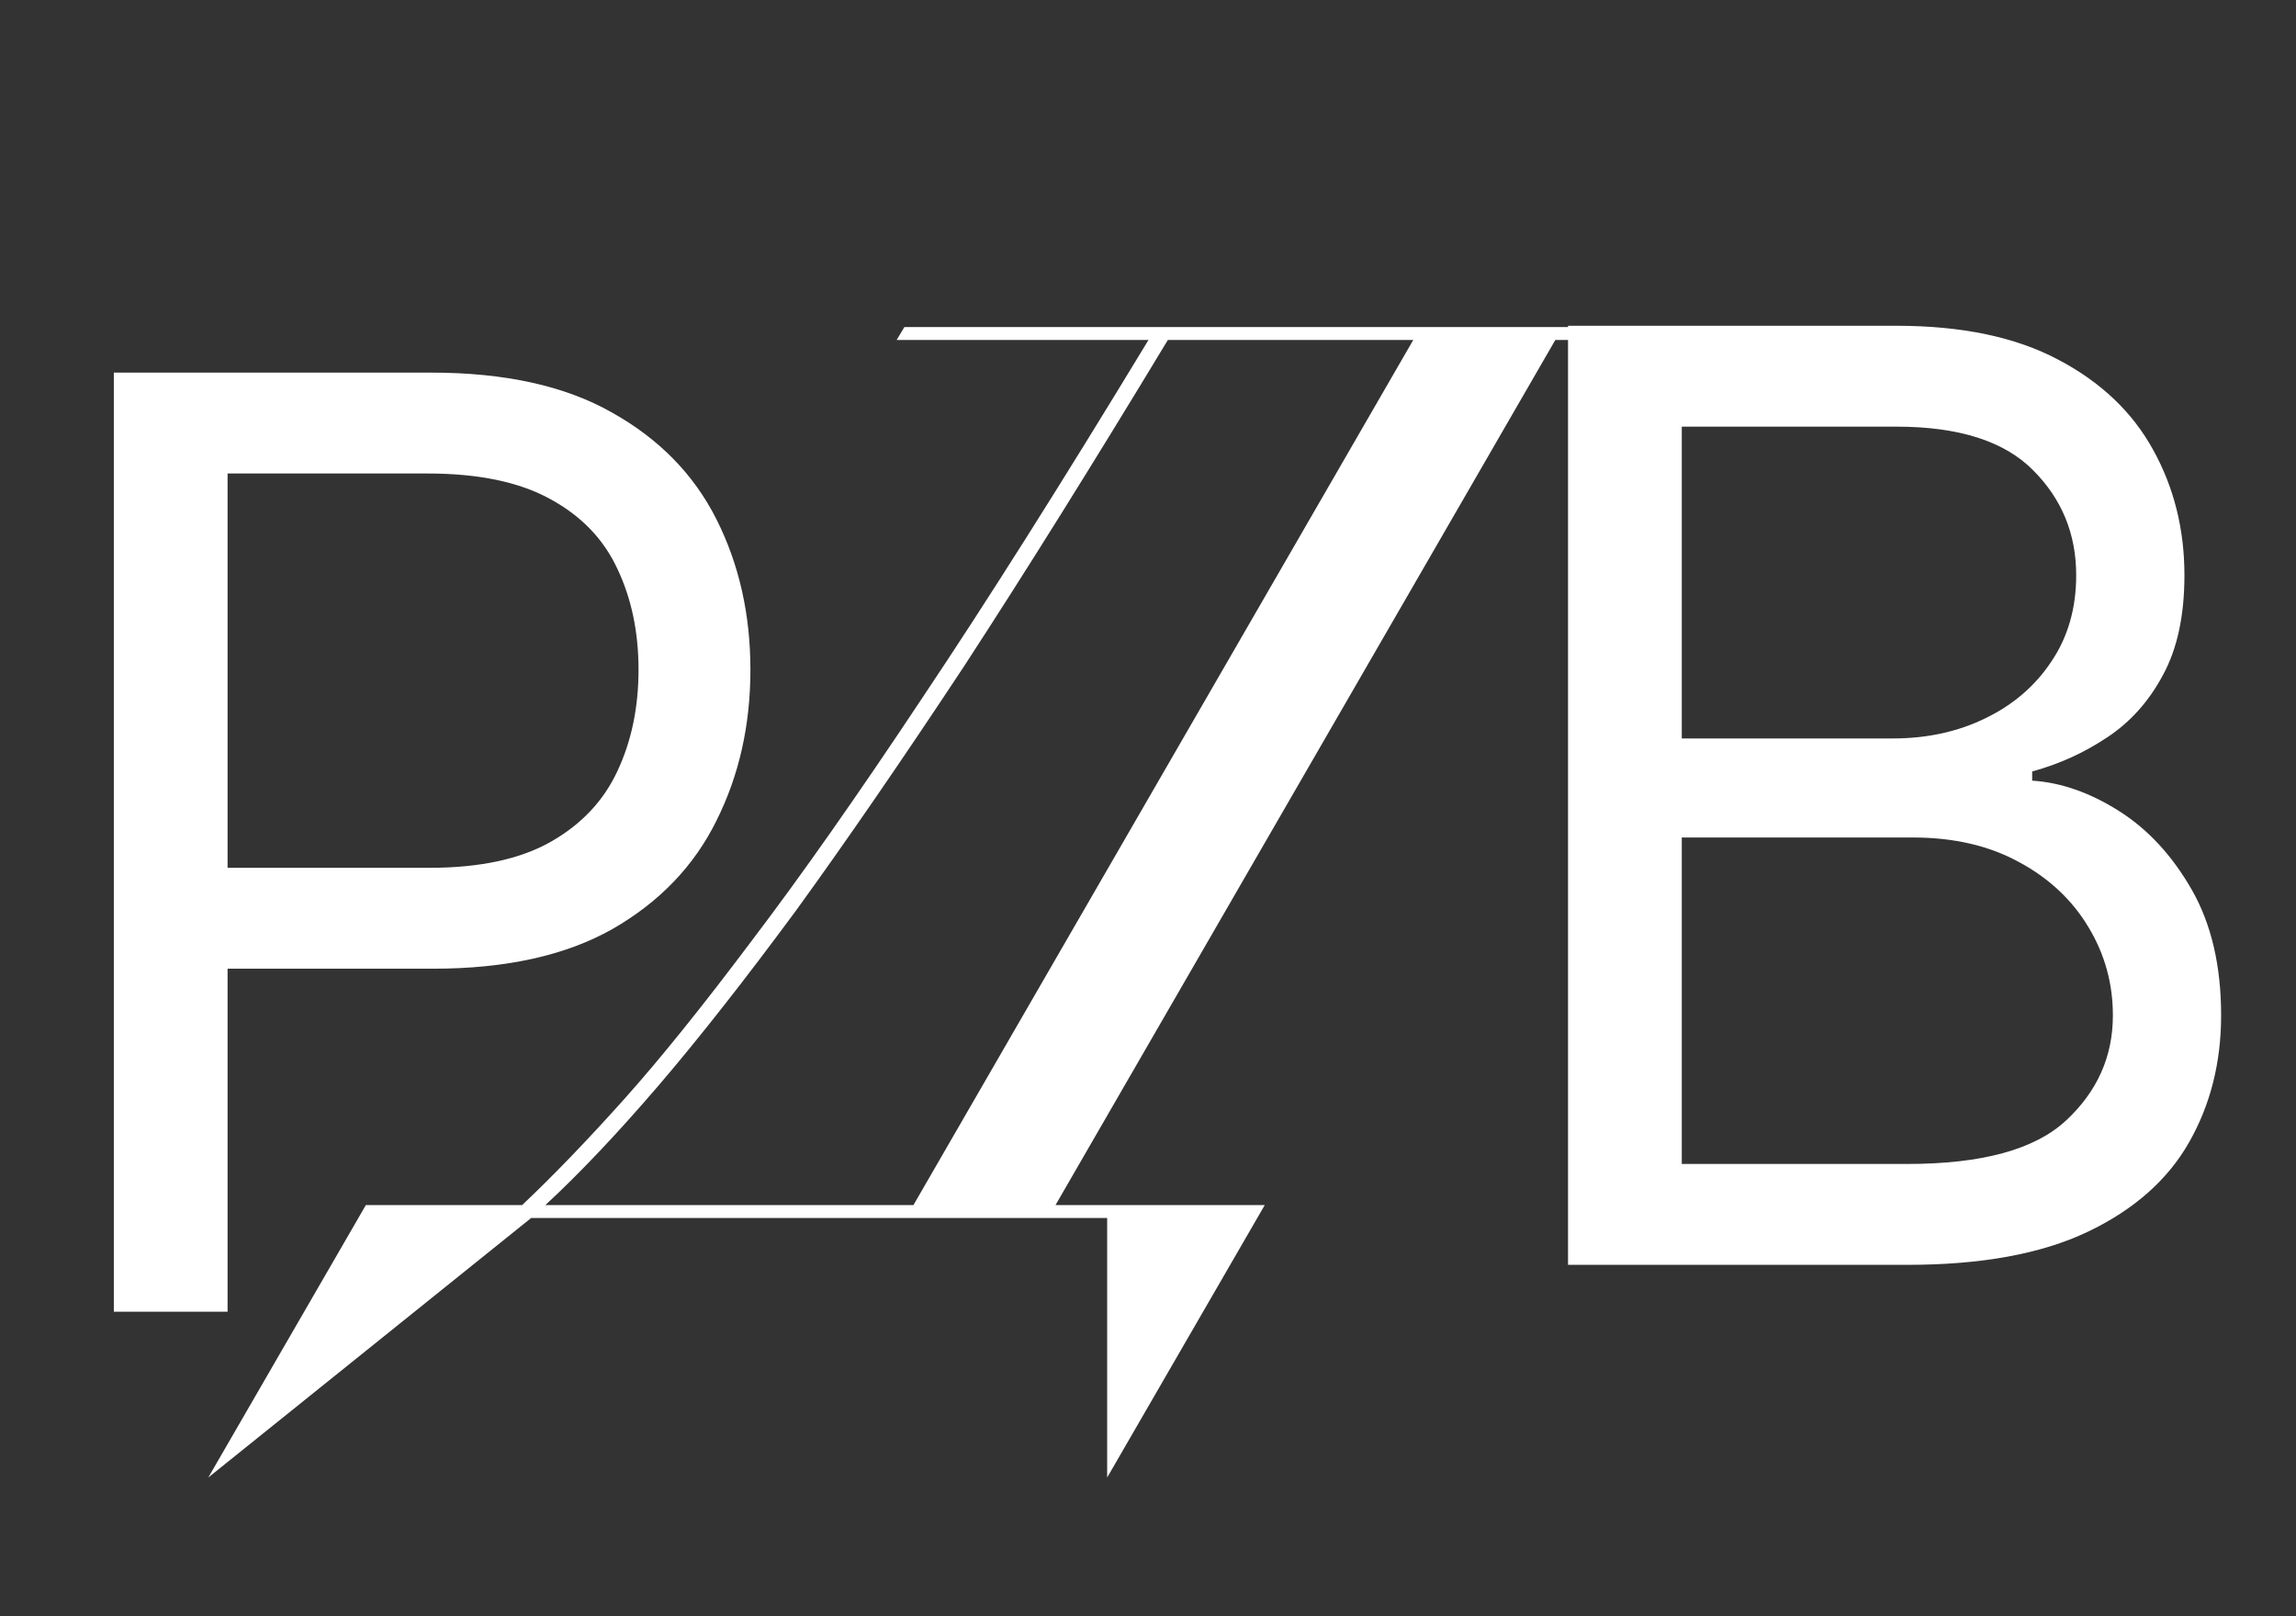
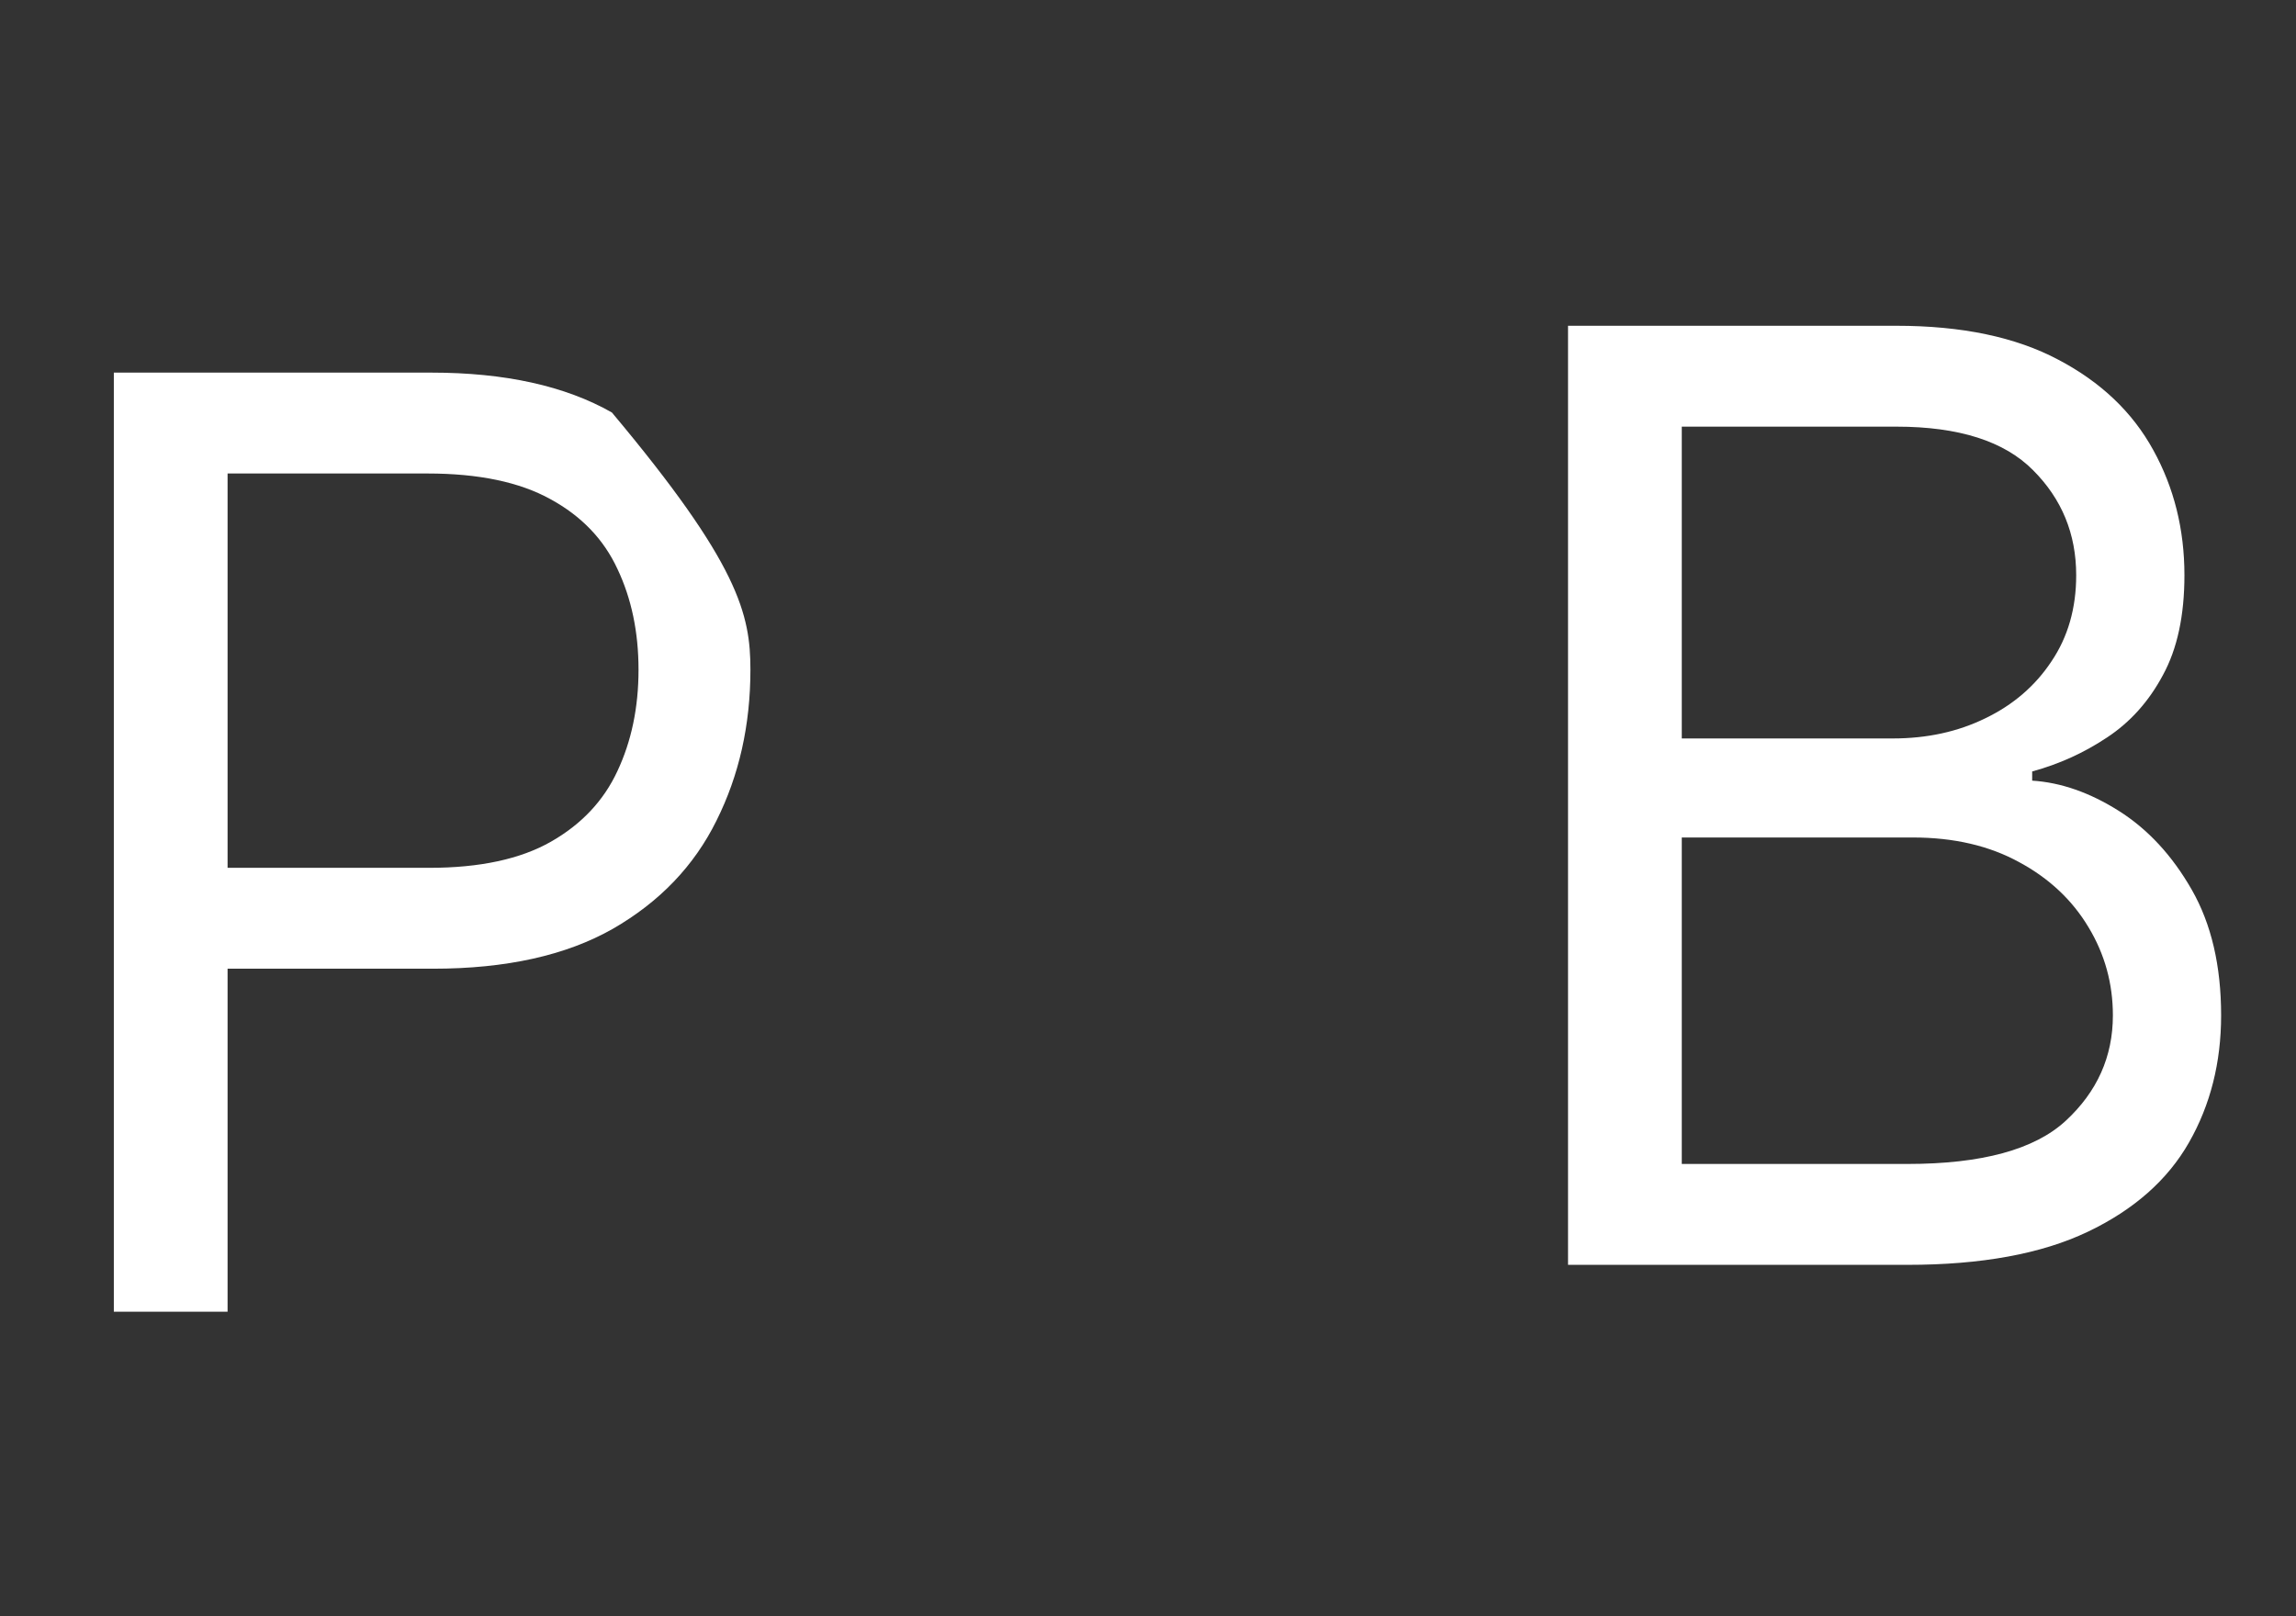
<svg xmlns="http://www.w3.org/2000/svg" width="98" height="69" viewBox="0 0 98 69" fill="none">
  <rect x="0" y="0" width="98" height="69" fill="#333333" stroke="none" />
-   <path d="M4.859 56V15.908H18.405C21.551 15.908 24.122 16.476 26.118 17.611C28.128 18.734 29.616 20.254 30.582 22.173C31.547 24.091 32.03 26.232 32.03 28.594C32.03 30.956 31.547 33.103 30.582 35.034C29.629 36.966 28.154 38.506 26.157 39.654C24.161 40.789 21.603 41.357 18.484 41.357H8.774V37.05H18.327C20.48 37.05 22.21 36.678 23.515 35.935C24.82 35.191 25.766 34.186 26.353 32.92C26.954 31.641 27.254 30.199 27.254 28.594C27.254 26.988 26.954 25.553 26.353 24.287C25.766 23.021 24.813 22.029 23.495 21.311C22.177 20.581 20.428 20.215 18.249 20.215H9.714V56H4.859Z" fill="white" />
+   <path d="M4.859 56V15.908H18.405C21.551 15.908 24.122 16.476 26.118 17.611C31.547 24.091 32.03 26.232 32.03 28.594C32.03 30.956 31.547 33.103 30.582 35.034C29.629 36.966 28.154 38.506 26.157 39.654C24.161 40.789 21.603 41.357 18.484 41.357H8.774V37.05H18.327C20.48 37.05 22.21 36.678 23.515 35.935C24.82 35.191 25.766 34.186 26.353 32.92C26.954 31.641 27.254 30.199 27.254 28.594C27.254 26.988 26.954 25.553 26.353 24.287C25.766 23.021 24.813 22.029 23.495 21.311C22.177 20.581 20.428 20.215 18.249 20.215H9.714V56H4.859Z" fill="white" />
  <path d="M66.928 54V13.908H80.945C83.737 13.908 86.041 14.391 87.855 15.357C89.669 16.31 91.02 17.595 91.907 19.213C92.794 20.819 93.238 22.6 93.238 24.558C93.238 26.28 92.932 27.703 92.318 28.825C91.718 29.948 90.922 30.835 89.93 31.488C88.951 32.14 87.888 32.623 86.739 32.936V33.328C87.966 33.406 89.199 33.837 90.439 34.62C91.679 35.403 92.716 36.525 93.552 37.987C94.387 39.449 94.804 41.236 94.804 43.351C94.804 45.361 94.348 47.168 93.434 48.773C92.52 50.378 91.078 51.651 89.108 52.59C87.137 53.53 84.573 54 81.414 54H66.928ZM71.783 49.693H81.414C84.586 49.693 86.837 49.08 88.168 47.853C89.512 46.613 90.184 45.112 90.184 43.351C90.184 41.993 89.839 40.74 89.147 39.592C88.455 38.431 87.47 37.504 86.191 36.812C84.912 36.108 83.398 35.755 81.649 35.755H71.783V49.693ZM71.783 31.527H80.788C82.25 31.527 83.568 31.24 84.742 30.665C85.93 30.091 86.87 29.282 87.561 28.238C88.266 27.194 88.618 25.967 88.618 24.558C88.618 22.796 88.005 21.302 86.778 20.075C85.551 18.835 83.607 18.215 80.945 18.215H71.783V31.527Z" fill="white" />
-   <path d="M45.052 51.449H53.983L47.257 63.08V52H22.671L8.89 63.08L15.615 51.449H22.285C23.608 50.199 25.06 48.692 26.64 46.928C28.184 45.201 30.003 42.941 32.097 40.148C34.192 37.392 36.618 33.937 39.374 29.784C42.13 25.668 45.346 20.578 49.021 14.514H38.272L38.602 13.963H72.836L72.505 14.514H66.386L45.052 51.449ZM49.848 14.514C46.651 19.806 43.748 24.455 41.138 28.461C38.492 32.467 36.103 35.94 33.972 38.88C31.803 41.82 29.856 44.301 28.128 46.322C26.364 48.38 24.747 50.089 23.277 51.449H38.988L60.322 14.514H49.848Z" fill="white" />
</svg>